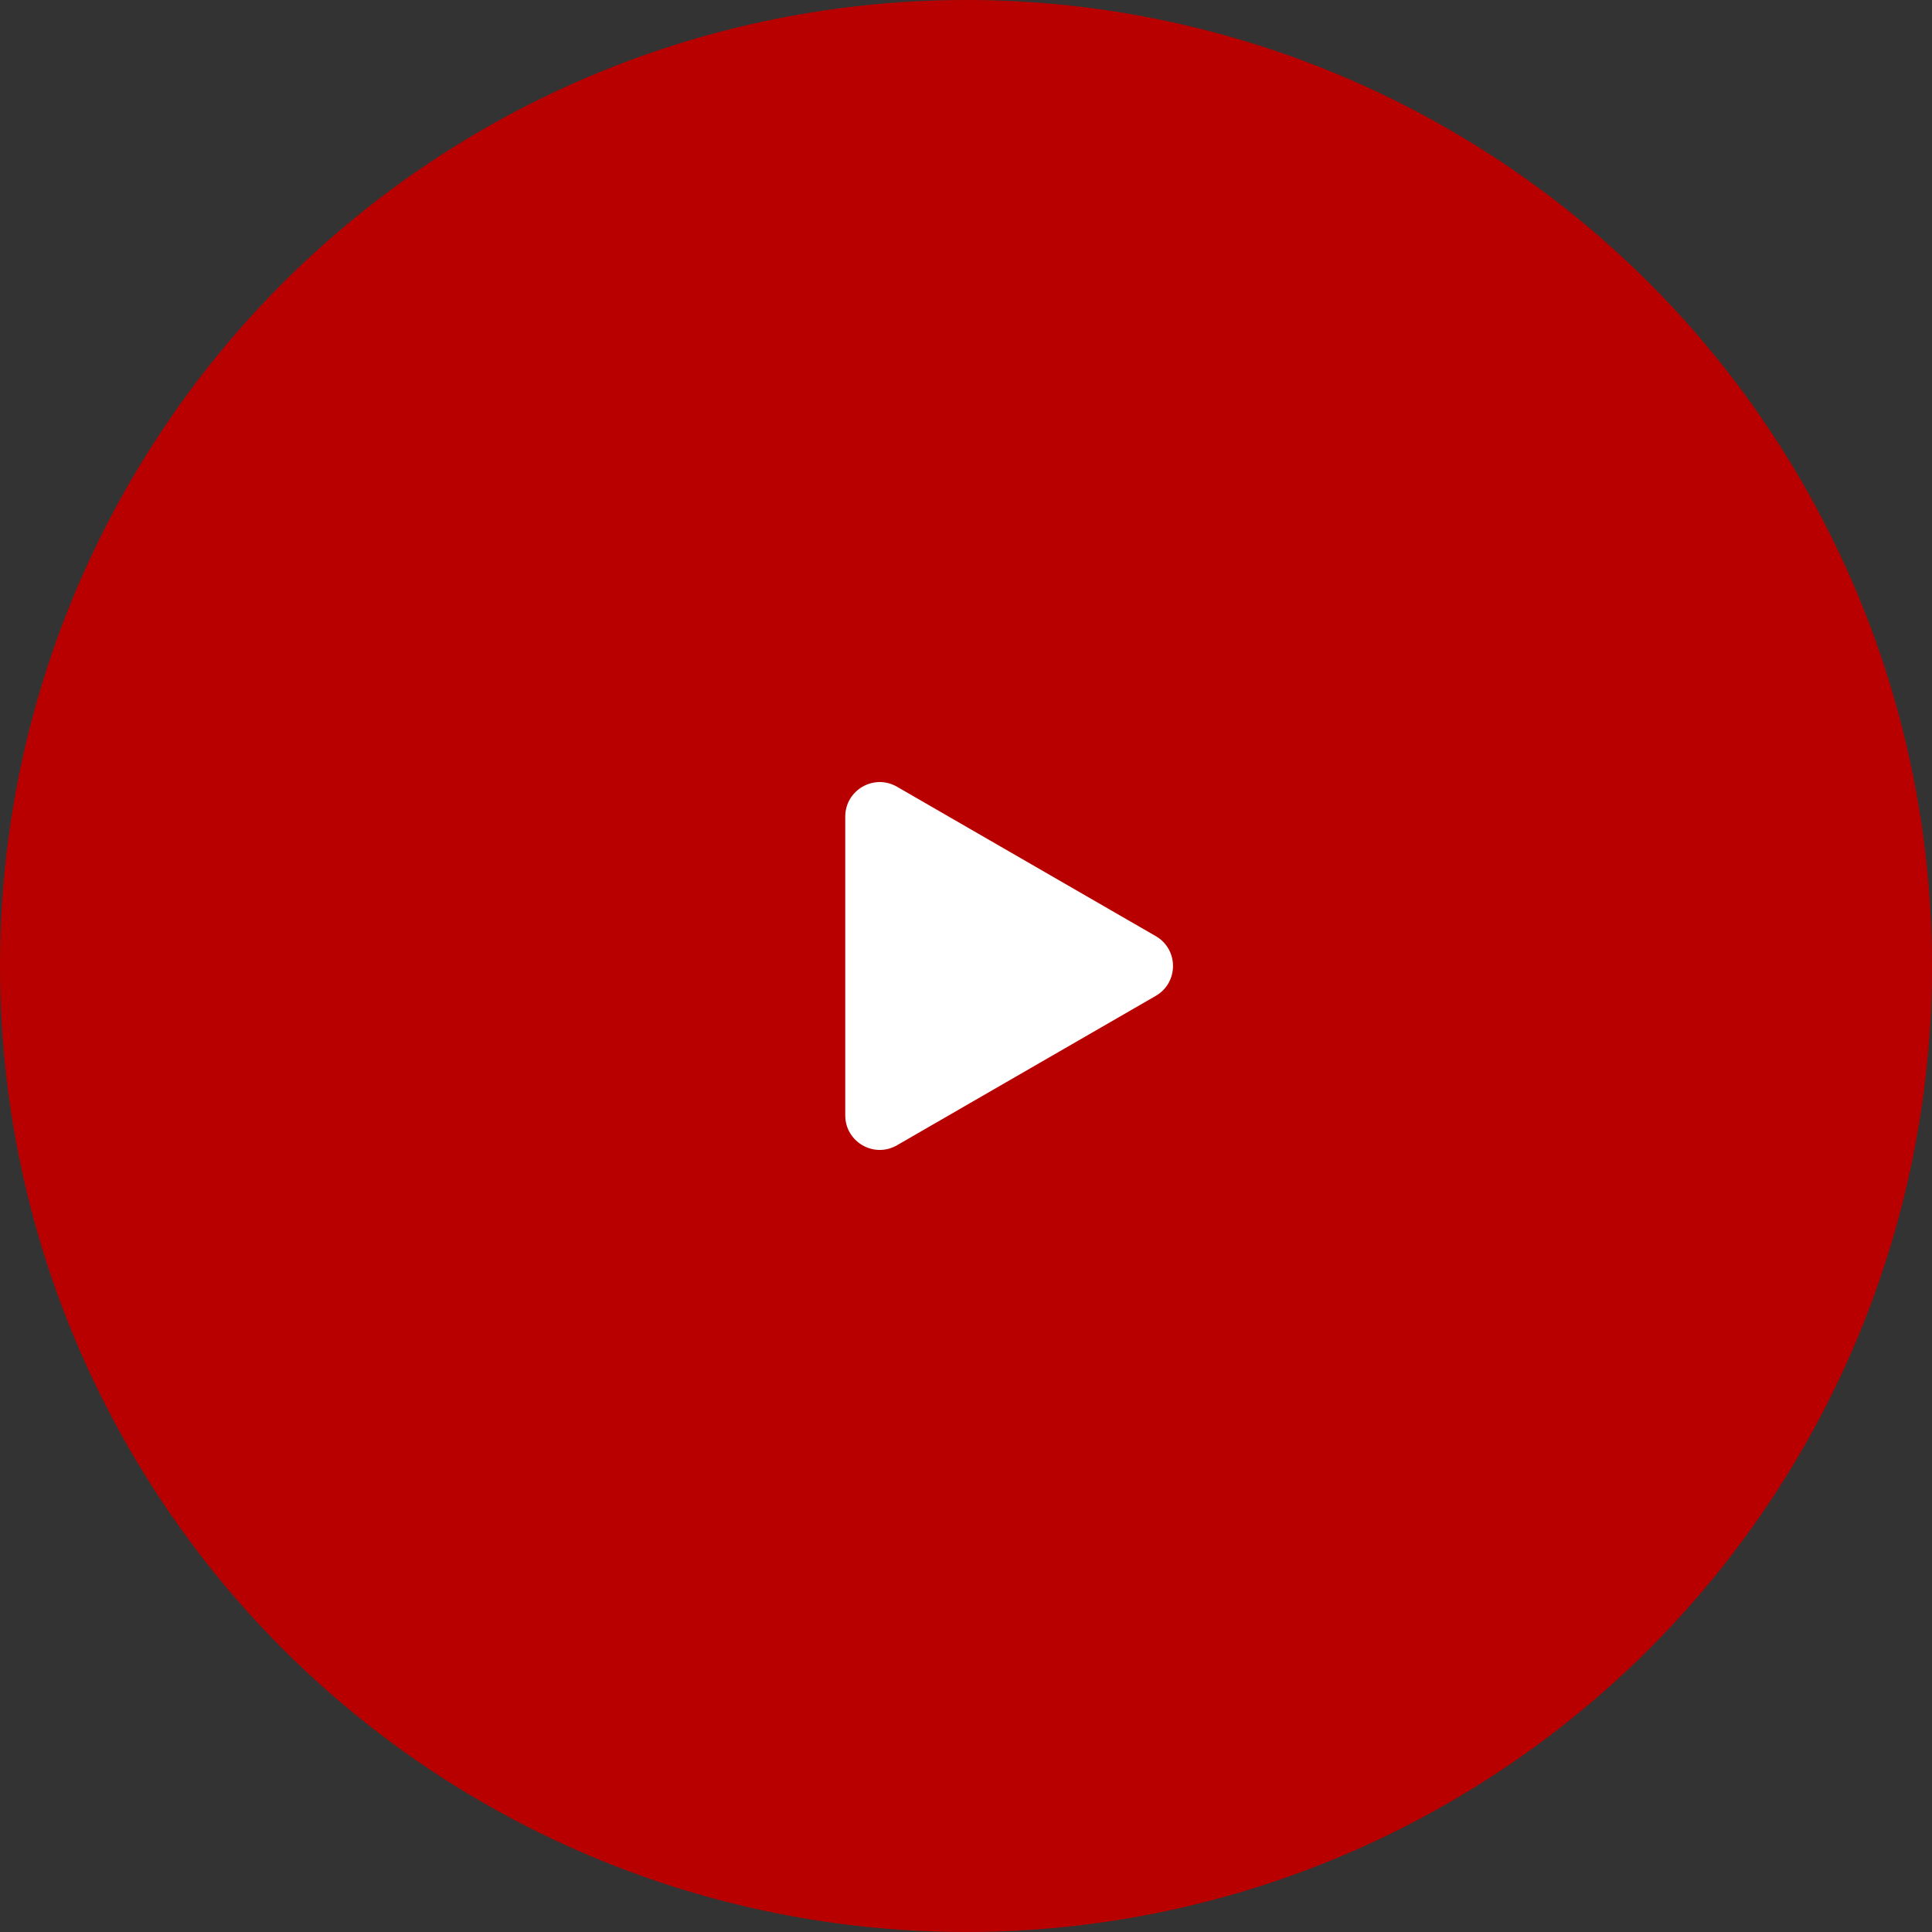
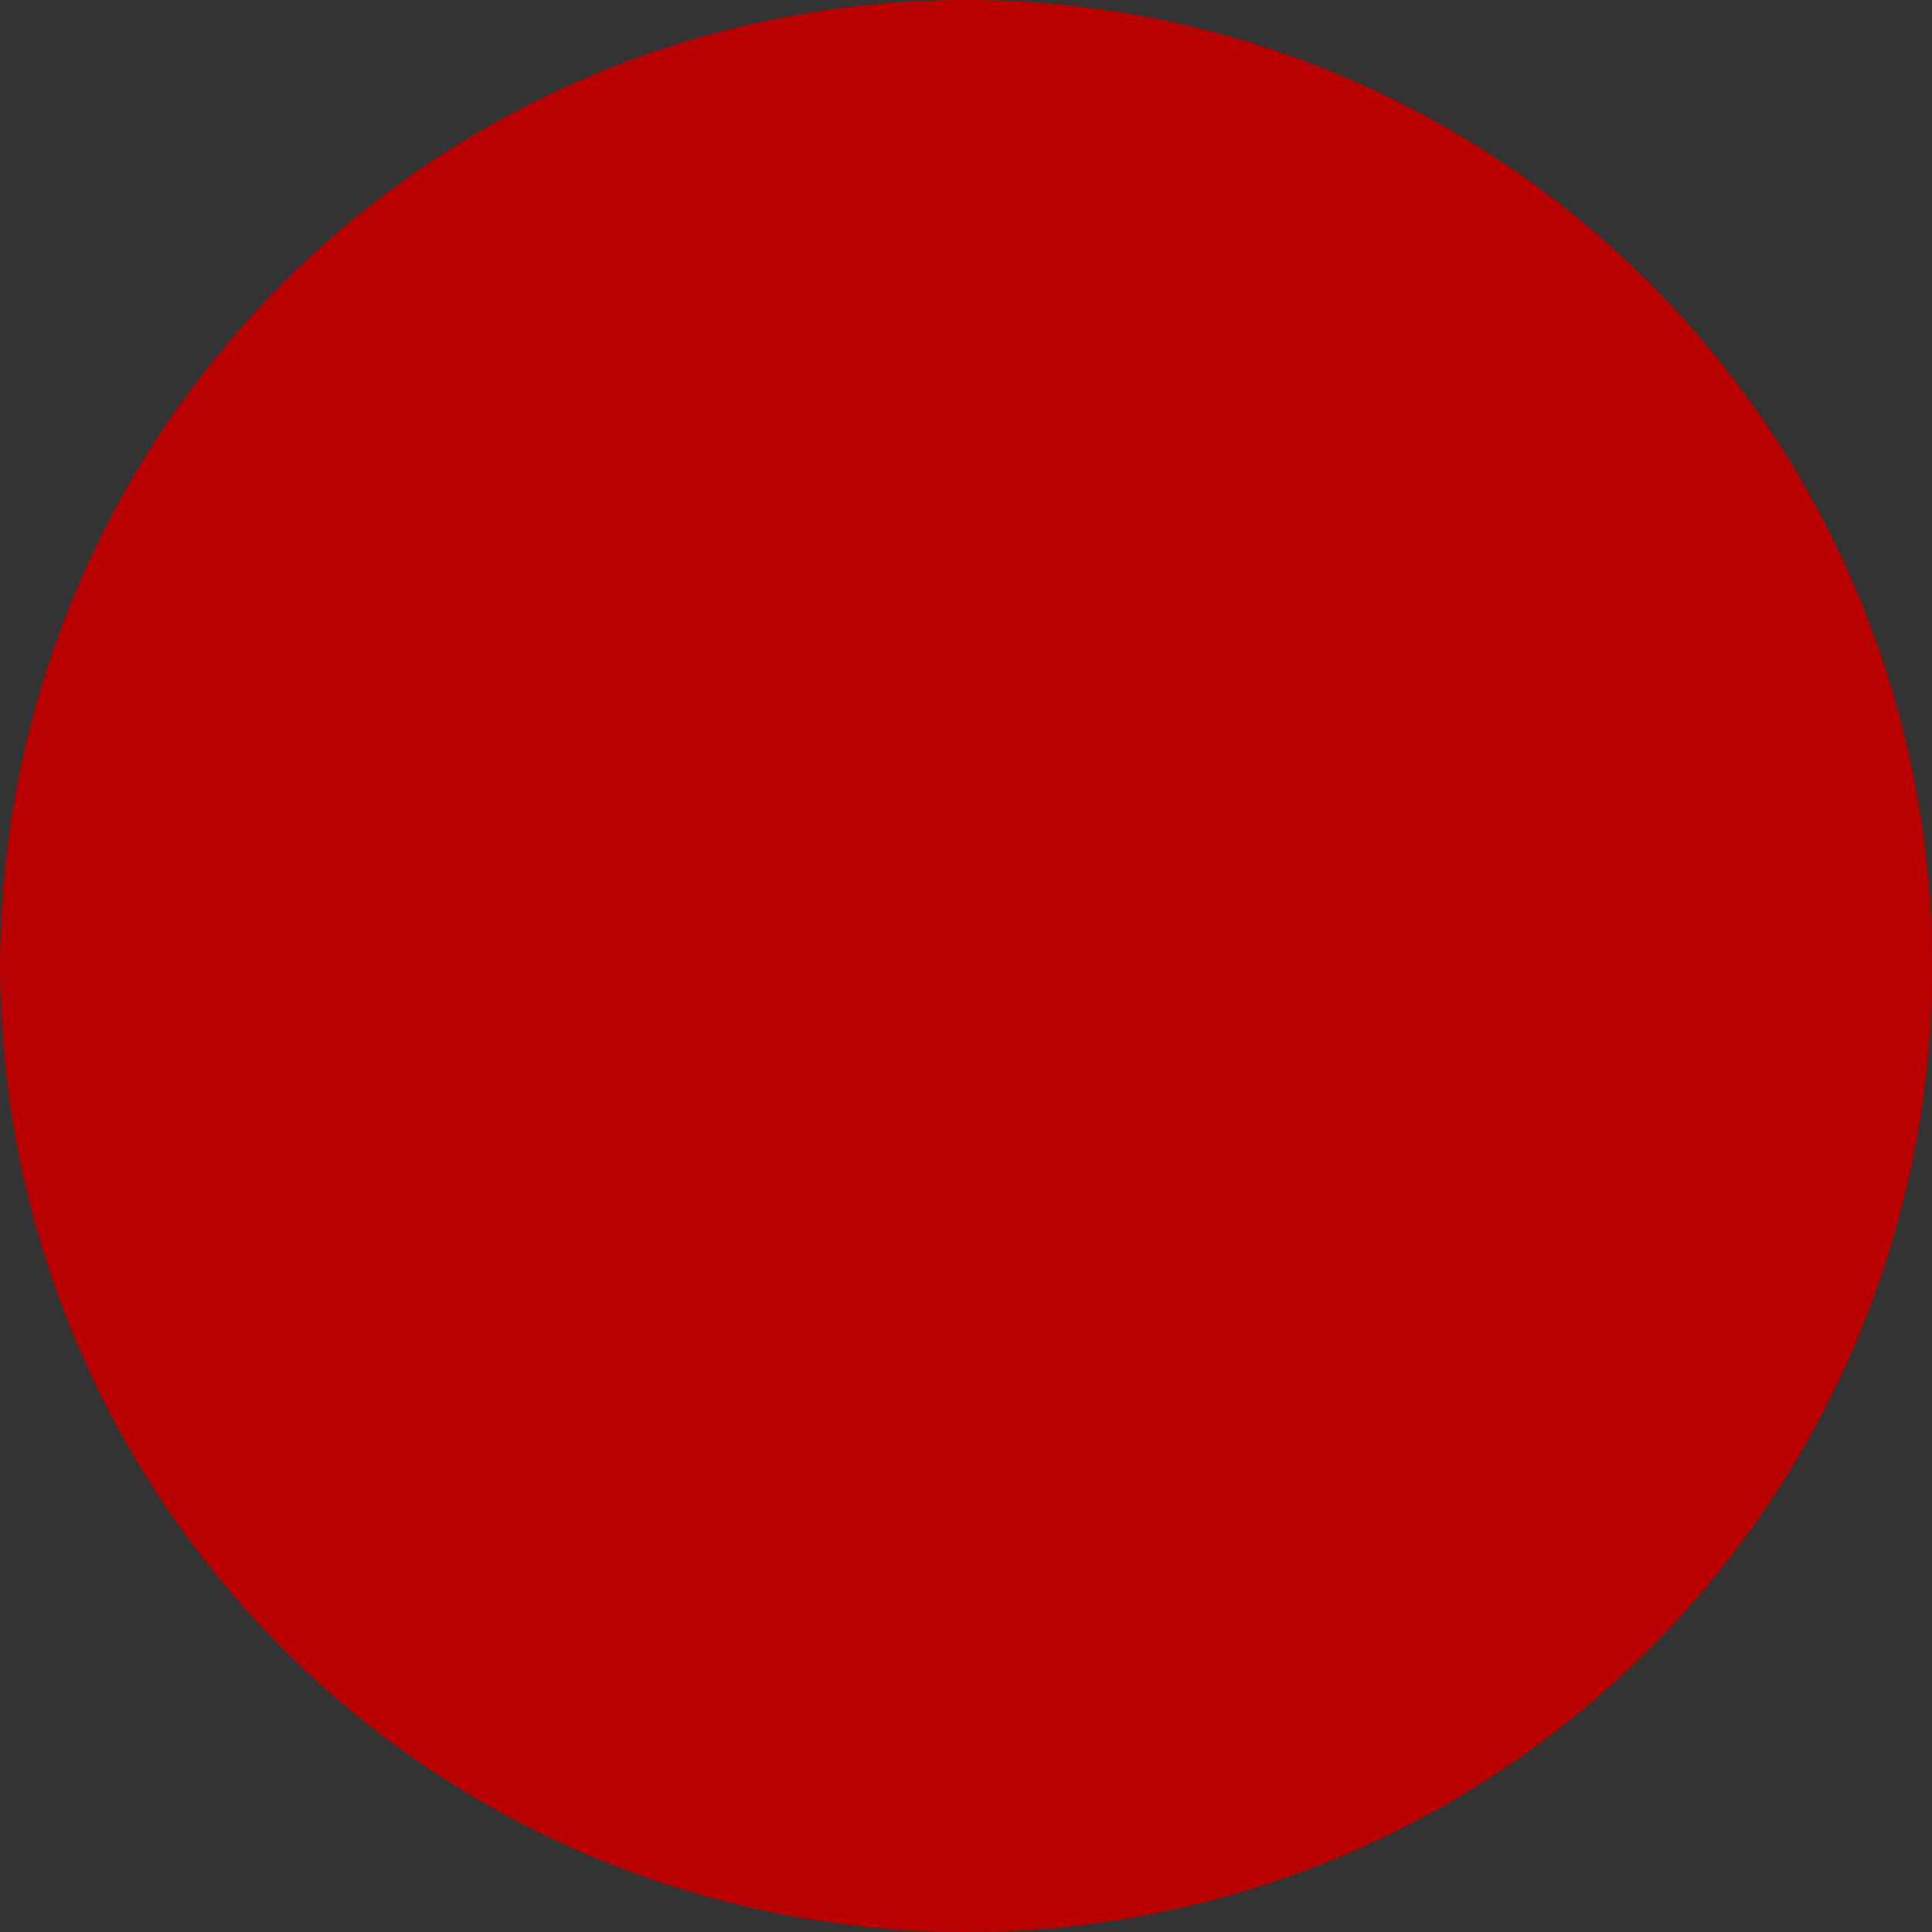
<svg xmlns="http://www.w3.org/2000/svg" width="56" height="56" viewBox="0 0 56 56" fill="none">
  <rect x="0" y="0" width="56" height="56" fill="#333333" stroke="none" />
  <circle cx="28" cy="28" r="28" fill="#B90000" />
-   <path d="M33.5 27.134C34.167 27.519 34.167 28.481 33.5 28.866L26 33.196C25.333 33.581 24.5 33.1 24.5 32.33L24.5 23.67C24.5 22.9 25.333 22.419 26 22.804L33.5 27.134Z" fill="white" />
</svg>